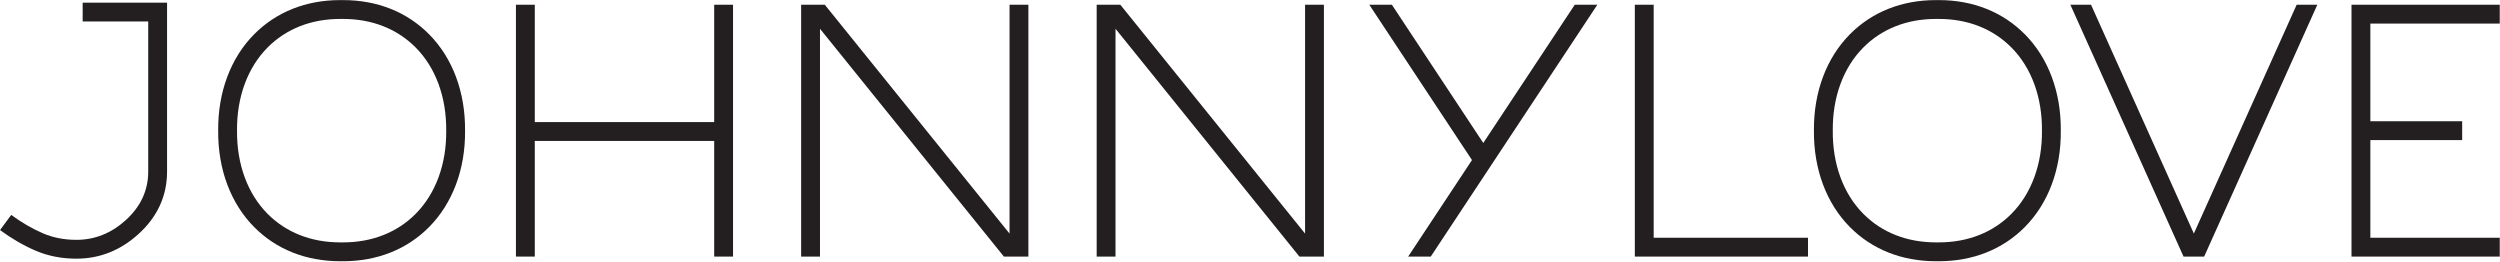
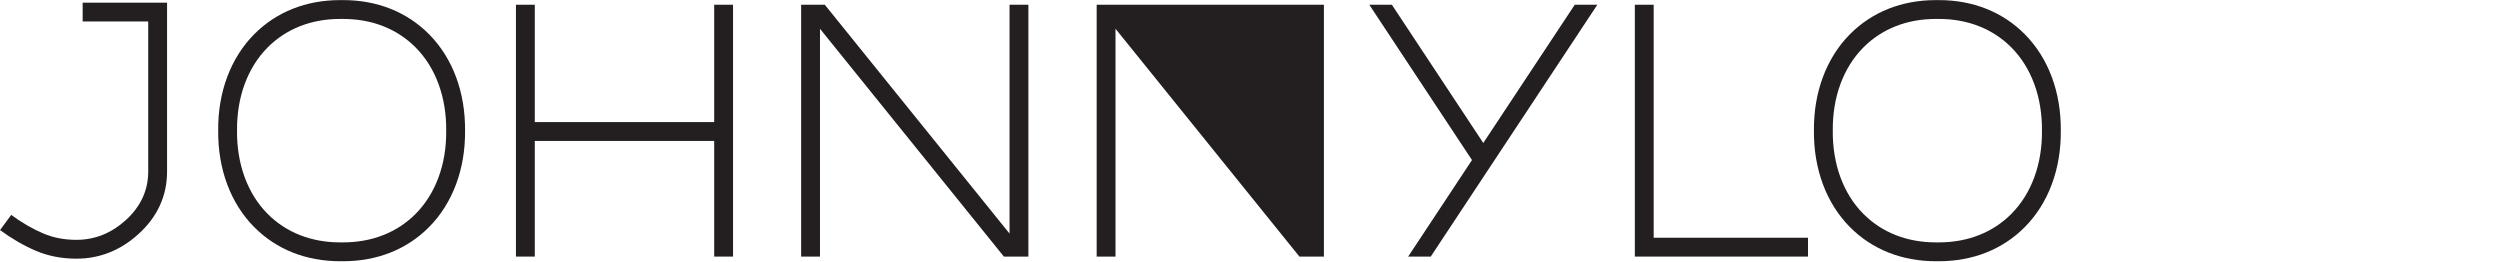
<svg xmlns="http://www.w3.org/2000/svg" width="100%" height="100%" viewBox="0 0 3200 335" version="1.1" xml:space="preserve" style="fill-rule:evenodd;clip-rule:evenodd;stroke-linejoin:round;stroke-miterlimit:2;">
  <g transform="matrix(1,0,0,1,-775.122,-1580.03)">
    <g transform="matrix(4.167,0,0,4.167,0,0)">
      <g transform="matrix(1,0,0,1,693.984,457.992)">
        <path d="M0,-77.36L-5.789,-77.36L-5.789,0L47.404,0L47.404,-5.788L0,-5.788L0,-77.36Z" style="fill:rgb(35,31,32);fill-rule:nonzero;" />
      </g>
    </g>
    <g transform="matrix(4.167,0,0,4.167,0,0)">
      <g transform="matrix(1,0,0,1,863.076,380.632)">
-         <path d="M0,77.36L34.765,0L28.417,0L-3.165,70.283L-34.75,0L-41.097,0L-6.332,77.36L0,77.36Z" style="fill:rgb(35,31,32);fill-rule:nonzero;" />
-       </g>
+         </g>
    </g>
    <g transform="matrix(4.167,0,0,4.167,0,0)">
      <g transform="matrix(1,0,0,1,676.676,457.992)">
        <path d="M0,-77.36L-6.937,-77.36L-35.034,-34.896L-63.112,-77.36L-70.05,-77.36L-38.504,-29.648L-58.109,0L-51.17,0L0,-77.36Z" style="fill:rgb(35,31,32);fill-rule:nonzero;" />
      </g>
    </g>
    <g transform="matrix(4.167,0,0,4.167,0,0)">
      <g transform="matrix(1,0,0,1,350.287,380.632)">
        <path d="M0,77.36L0,41.838L55.11,41.838L55.11,77.36L60.899,77.36L60.899,0L55.11,0L55.11,36.048L0,36.048L0,0L-5.789,0L-5.789,77.36L0,77.36Z" style="fill:rgb(35,31,32);fill-rule:nonzero;" />
      </g>
    </g>
    <g transform="matrix(4.167,0,0,4.167,0,0)">
      <g transform="matrix(1,0,0,1,437.893,380.632)">
        <path d="M0,77.36L0,7.381L56.49,77.36L64.015,77.36L64.015,0L58.227,0L58.227,70.296L1.48,0L-5.789,0L-5.789,77.36L0,77.36Z" style="fill:rgb(35,31,32);fill-rule:nonzero;" />
      </g>
    </g>
    <g transform="matrix(4.167,0,0,4.167,0,0)">
      <g transform="matrix(1,0,0,1,528.673,380.632)">
-         <path d="M0,77.36L0,7.381L56.489,77.36L64.015,77.36L64.015,0L58.226,0L58.226,70.296L1.48,0L-5.789,0L-5.789,77.36L0,77.36Z" style="fill:rgb(35,31,32);fill-rule:nonzero;" />
+         <path d="M0,77.36L0,7.381L56.489,77.36L64.015,77.36L64.015,0L58.226,0L1.48,0L-5.789,0L-5.789,77.36L0,77.36Z" style="fill:rgb(35,31,32);fill-rule:nonzero;" />
      </g>
    </g>
    <g transform="matrix(4.167,0,0,4.167,0,0)">
      <g transform="matrix(1,0,0,1,290.922,384.998)">
        <path d="M0,68.629L0.481,68.632C9.382,68.631 17.099,65.59 22.799,59.835C28.932,53.643 32.256,44.589 32.158,34.345C32.256,24.04 28.933,14.986 22.799,8.794C17.099,3.038 9.382,-0.004 0.48,-0.004L0.063,-0.001L-0.417,-0.004C-9.319,-0.004 -17.037,3.038 -22.737,8.794C-28.871,14.987 -32.195,24.042 -32.097,34.288C-32.195,44.591 -28.872,53.643 -22.738,59.836C-17.038,65.591 -9.32,68.632 -0.419,68.632L0,68.629ZM0.481,74.421L0,74.418L-0.419,74.421C-10.899,74.421 -20.04,70.786 -26.852,63.911C-34.08,56.61 -37.999,46.092 -37.886,34.288C-37.999,22.54 -34.08,12.02 -26.851,4.721C-20.038,-2.157 -10.898,-5.792 -0.417,-5.792L0.063,-5.789L0.48,-5.792C10.961,-5.792 20.102,-2.157 26.912,4.721C34.141,12.019 38.061,22.538 37.947,34.345C38.06,46.09 34.141,56.61 26.912,63.909C20.1,70.784 10.961,74.42 0.481,74.421" style="fill:rgb(35,31,32);fill-rule:nonzero;" />
      </g>
    </g>
    <g transform="matrix(4.167,0,0,4.167,0,0)">
      <g transform="matrix(1,0,0,1,209.49,379.99)">
        <path d="M0,78.646C-4.526,78.646 -8.737,77.822 -12.518,76.196C-16.239,74.6 -19.921,72.466 -23.461,69.855L-20.024,65.197C-16.842,67.543 -13.548,69.456 -10.233,70.877C-7.177,72.192 -3.735,72.858 0,72.858C5.627,72.858 10.717,70.831 15.127,66.833C19.725,62.686 22.053,57.659 22.053,51.887L22.053,5.789L1.915,5.789L1.915,0L27.842,0L27.842,51.887C27.842,59.368 24.87,65.84 19.009,71.125C13.507,76.115 7.109,78.646 0,78.646" style="fill:rgb(35,31,32);fill-rule:nonzero;" />
      </g>
    </g>
    <g transform="matrix(4.167,0,0,4.167,0,0)">
      <g transform="matrix(1,0,0,1,781.095,384.998)">
        <path d="M0,68.629L0.481,68.632C9.384,68.631 17.1,65.59 22.8,59.835C28.934,53.643 32.258,44.589 32.159,34.345C32.258,24.04 28.934,14.986 22.802,8.794C17.102,3.038 9.384,-0.004 0.481,-0.004L0.063,-0.001L-0.418,-0.004C-9.318,-0.004 -17.036,3.038 -22.736,8.794C-28.872,14.987 -32.196,24.042 -32.096,34.288C-32.196,44.591 -28.872,53.643 -22.738,59.836C-17.038,65.591 -9.32,68.632 -0.418,68.632L0,68.629ZM0.483,74.421L0,74.418L-0.418,74.421C-10.898,74.421 -20.038,70.786 -26.85,63.911C-34.079,56.61 -37.998,46.092 -37.886,34.288C-37.998,22.54 -34.079,12.02 -26.85,4.721C-20.038,-2.157 -10.896,-5.792 -0.418,-5.792L0.063,-5.789L0.481,-5.792C10.962,-5.792 20.102,-2.157 26.913,4.721C34.143,12.019 38.062,22.538 37.947,34.345C38.062,46.09 34.141,56.61 26.911,63.909C20.102,70.784 10.962,74.42 0.483,74.421" style="fill:rgb(35,31,32);fill-rule:nonzero;" />
      </g>
    </g>
    <g transform="matrix(4.167,0,0,4.167,0,0)">
      <g transform="matrix(1,0,0,1,953.873,452.206)">
-         <path d="M0,-65.787L0,-71.575L-45.534,-71.575L-45.534,5.788L0,5.788L0,-0.001L-39.744,-0.001L-39.744,-29.998L-11.541,-29.998L-11.541,-35.787L-39.744,-35.787L-39.744,-65.787L0,-65.787Z" style="fill:rgb(35,31,32);fill-rule:nonzero;" />
-       </g>
+         </g>
    </g>
  </g>
</svg>